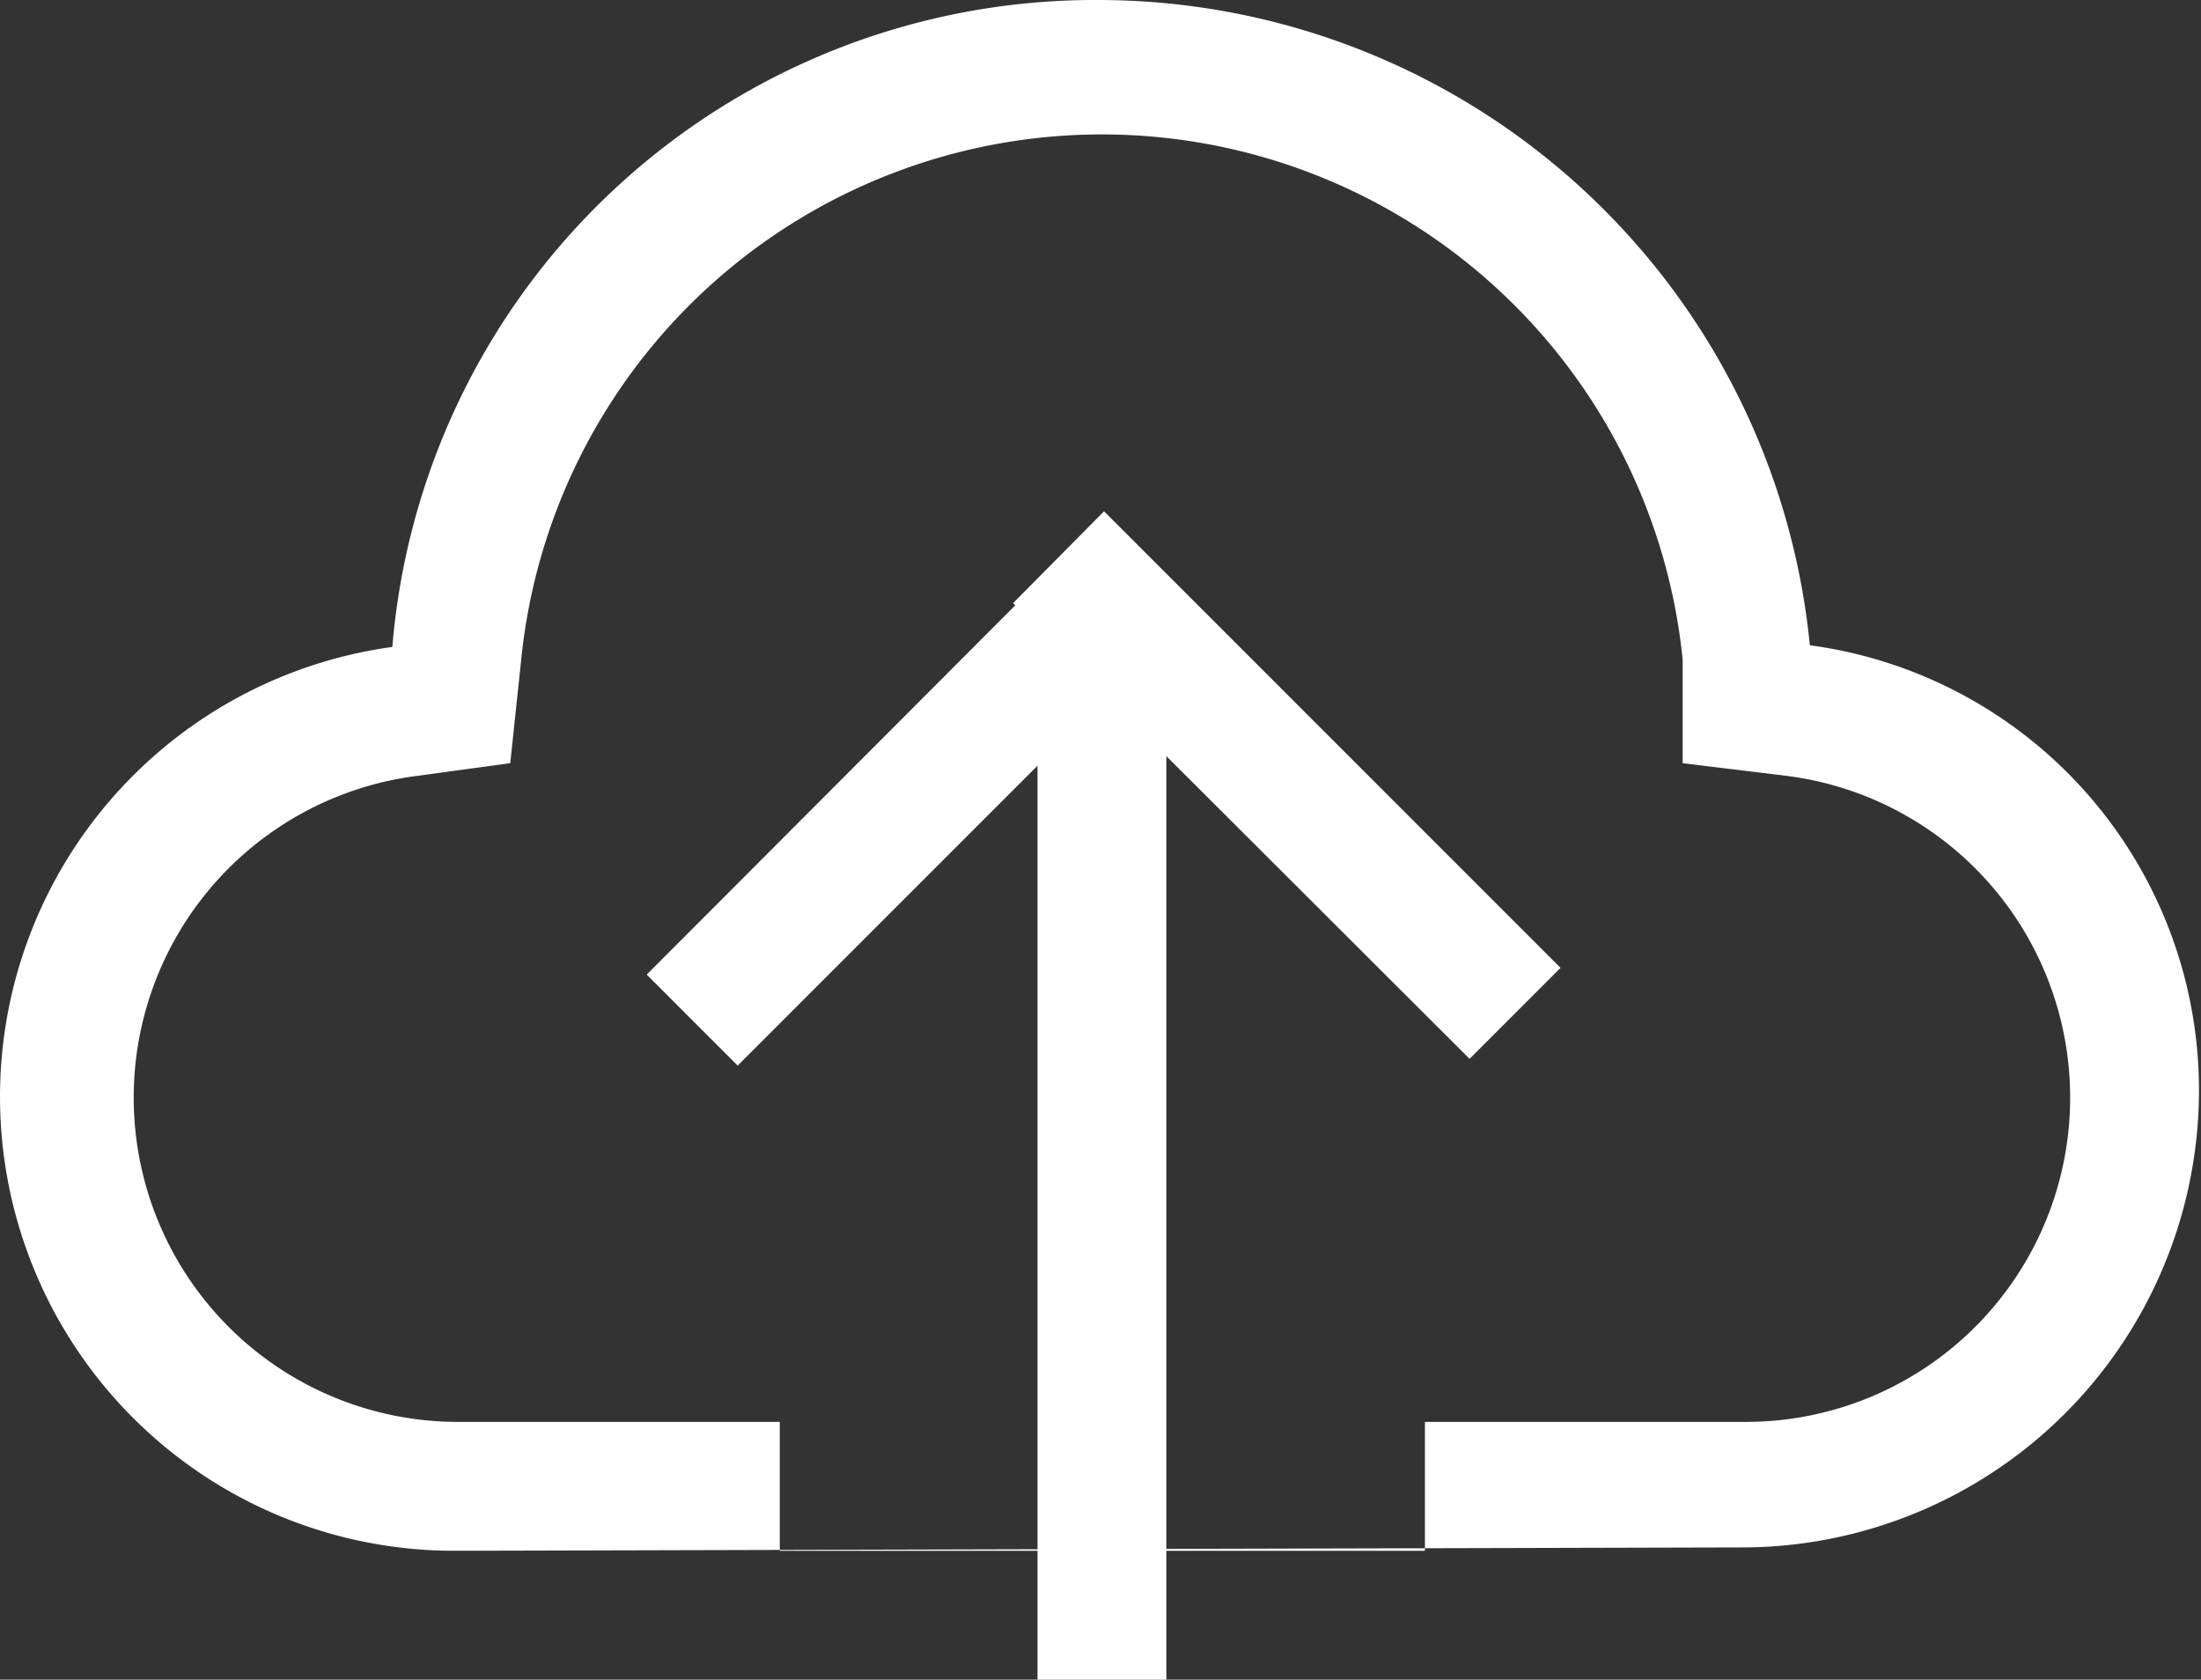
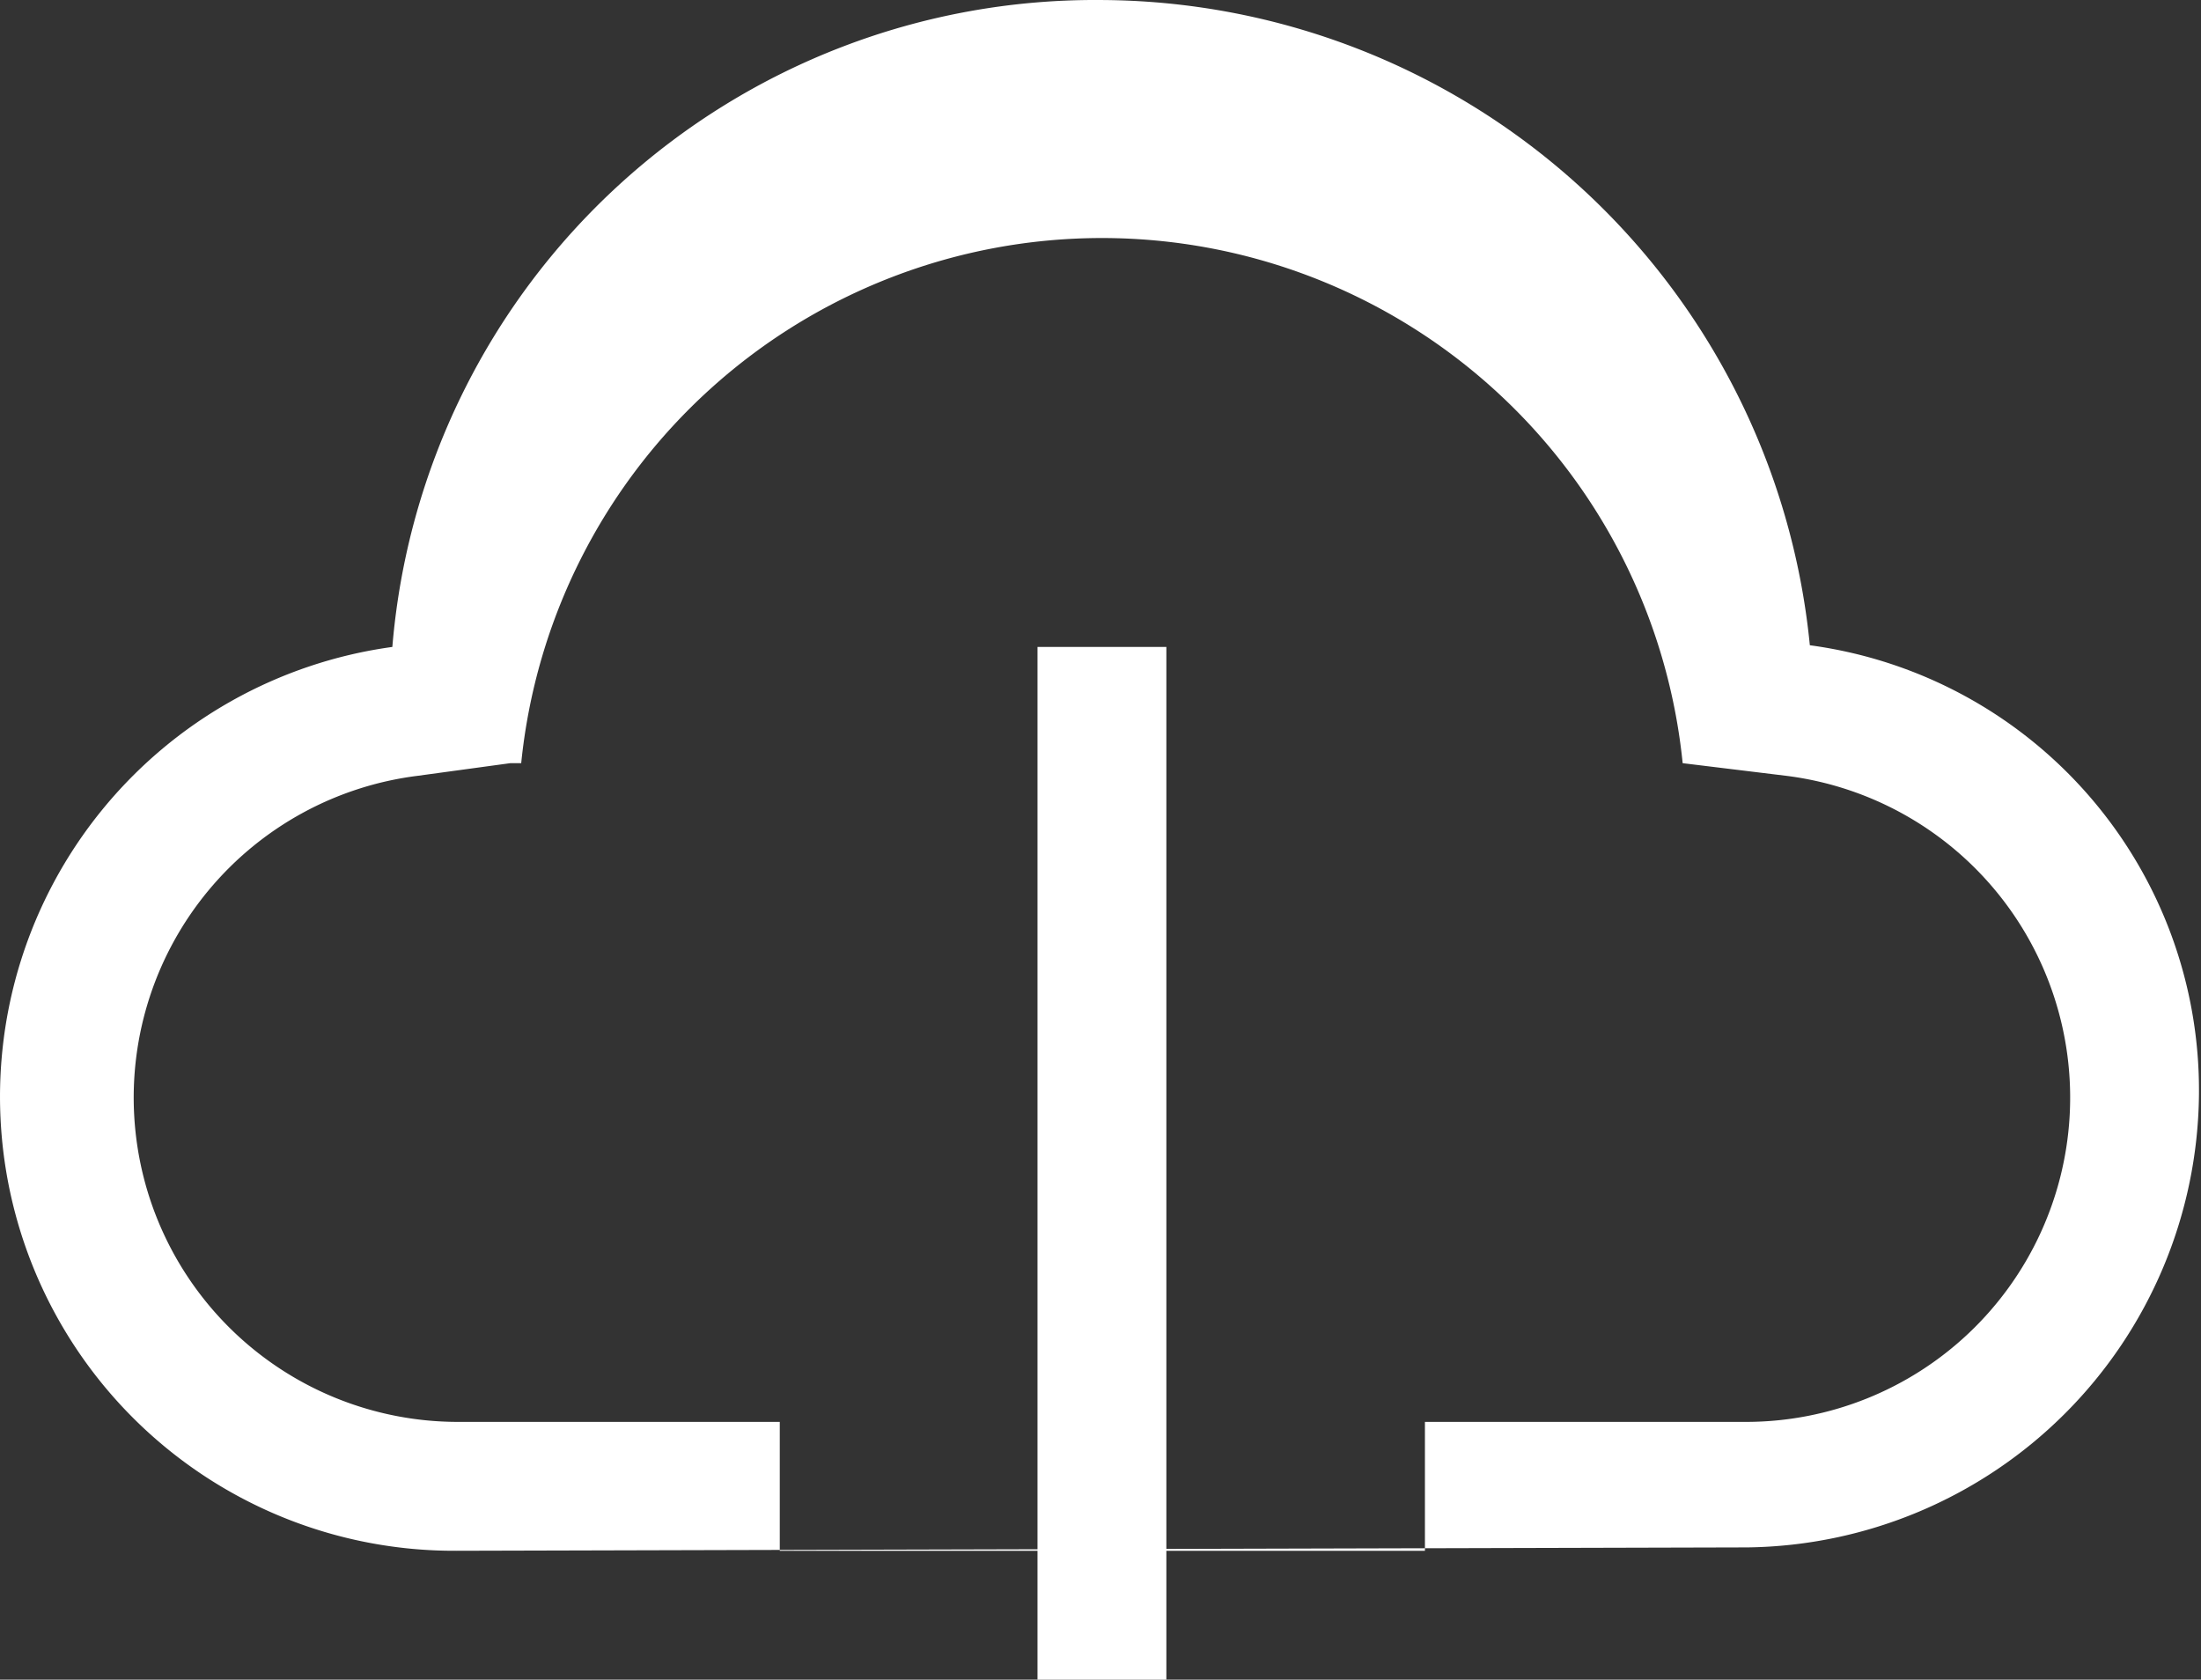
<svg xmlns="http://www.w3.org/2000/svg" t="1713939452733" class="icon" viewBox="0 0 1342 1024" version="1.1" p-id="40416" width="393.164" height="300">
  <rect x="0" y="0" width="1342" height="1024" fill="#333333" stroke="none" />
-   <path d="M475.447 866.858v78.571h393.368v-78.571z m-197.198 78.571A276.795 276.795 0 0 1 239.221 394.406 429.829 429.829 0 0 1 670.591 0.011a435.991 435.991 0 0 1 432.91 393.368 273.714 273.714 0 0 1 237.253 274.228 278.85 278.85 0 0 1-275.255 275.768z m787.249-78.571a197.711 197.711 0 0 0 23.623-393.882l-63.165-7.703V402.109a355.88 355.88 0 0 0-708.165 0L311.116 465.274l-56.489 7.703a197.711 197.711 0 0 0 23.623 393.882z" p-id="40417" fill="#ffffff" />
-   <path d="M673.158 311.727l278.336 278.336-55.462 55.462-278.336-277.823 55.462-55.975z" p-id="40418" fill="#ffffff" />
-   <path d="M394.309 594.171l277.823-278.336 55.975 55.462-278.336 278.336-55.462-55.462z" p-id="40419" fill="#ffffff" />
+   <path d="M475.447 866.858v78.571h393.368v-78.571z m-197.198 78.571A276.795 276.795 0 0 1 239.221 394.406 429.829 429.829 0 0 1 670.591 0.011a435.991 435.991 0 0 1 432.91 393.368 273.714 273.714 0 0 1 237.253 274.228 278.85 278.85 0 0 1-275.255 275.768z m787.249-78.571a197.711 197.711 0 0 0 23.623-393.882l-63.165-7.703a355.88 355.88 0 0 0-708.165 0L311.116 465.274l-56.489 7.703a197.711 197.711 0 0 0 23.623 393.882z" p-id="40417" fill="#ffffff" />
  <path d="M632.589 394.406h78.571v629.594h-78.571V394.406z" p-id="40420" fill="#ffffff" />
</svg>